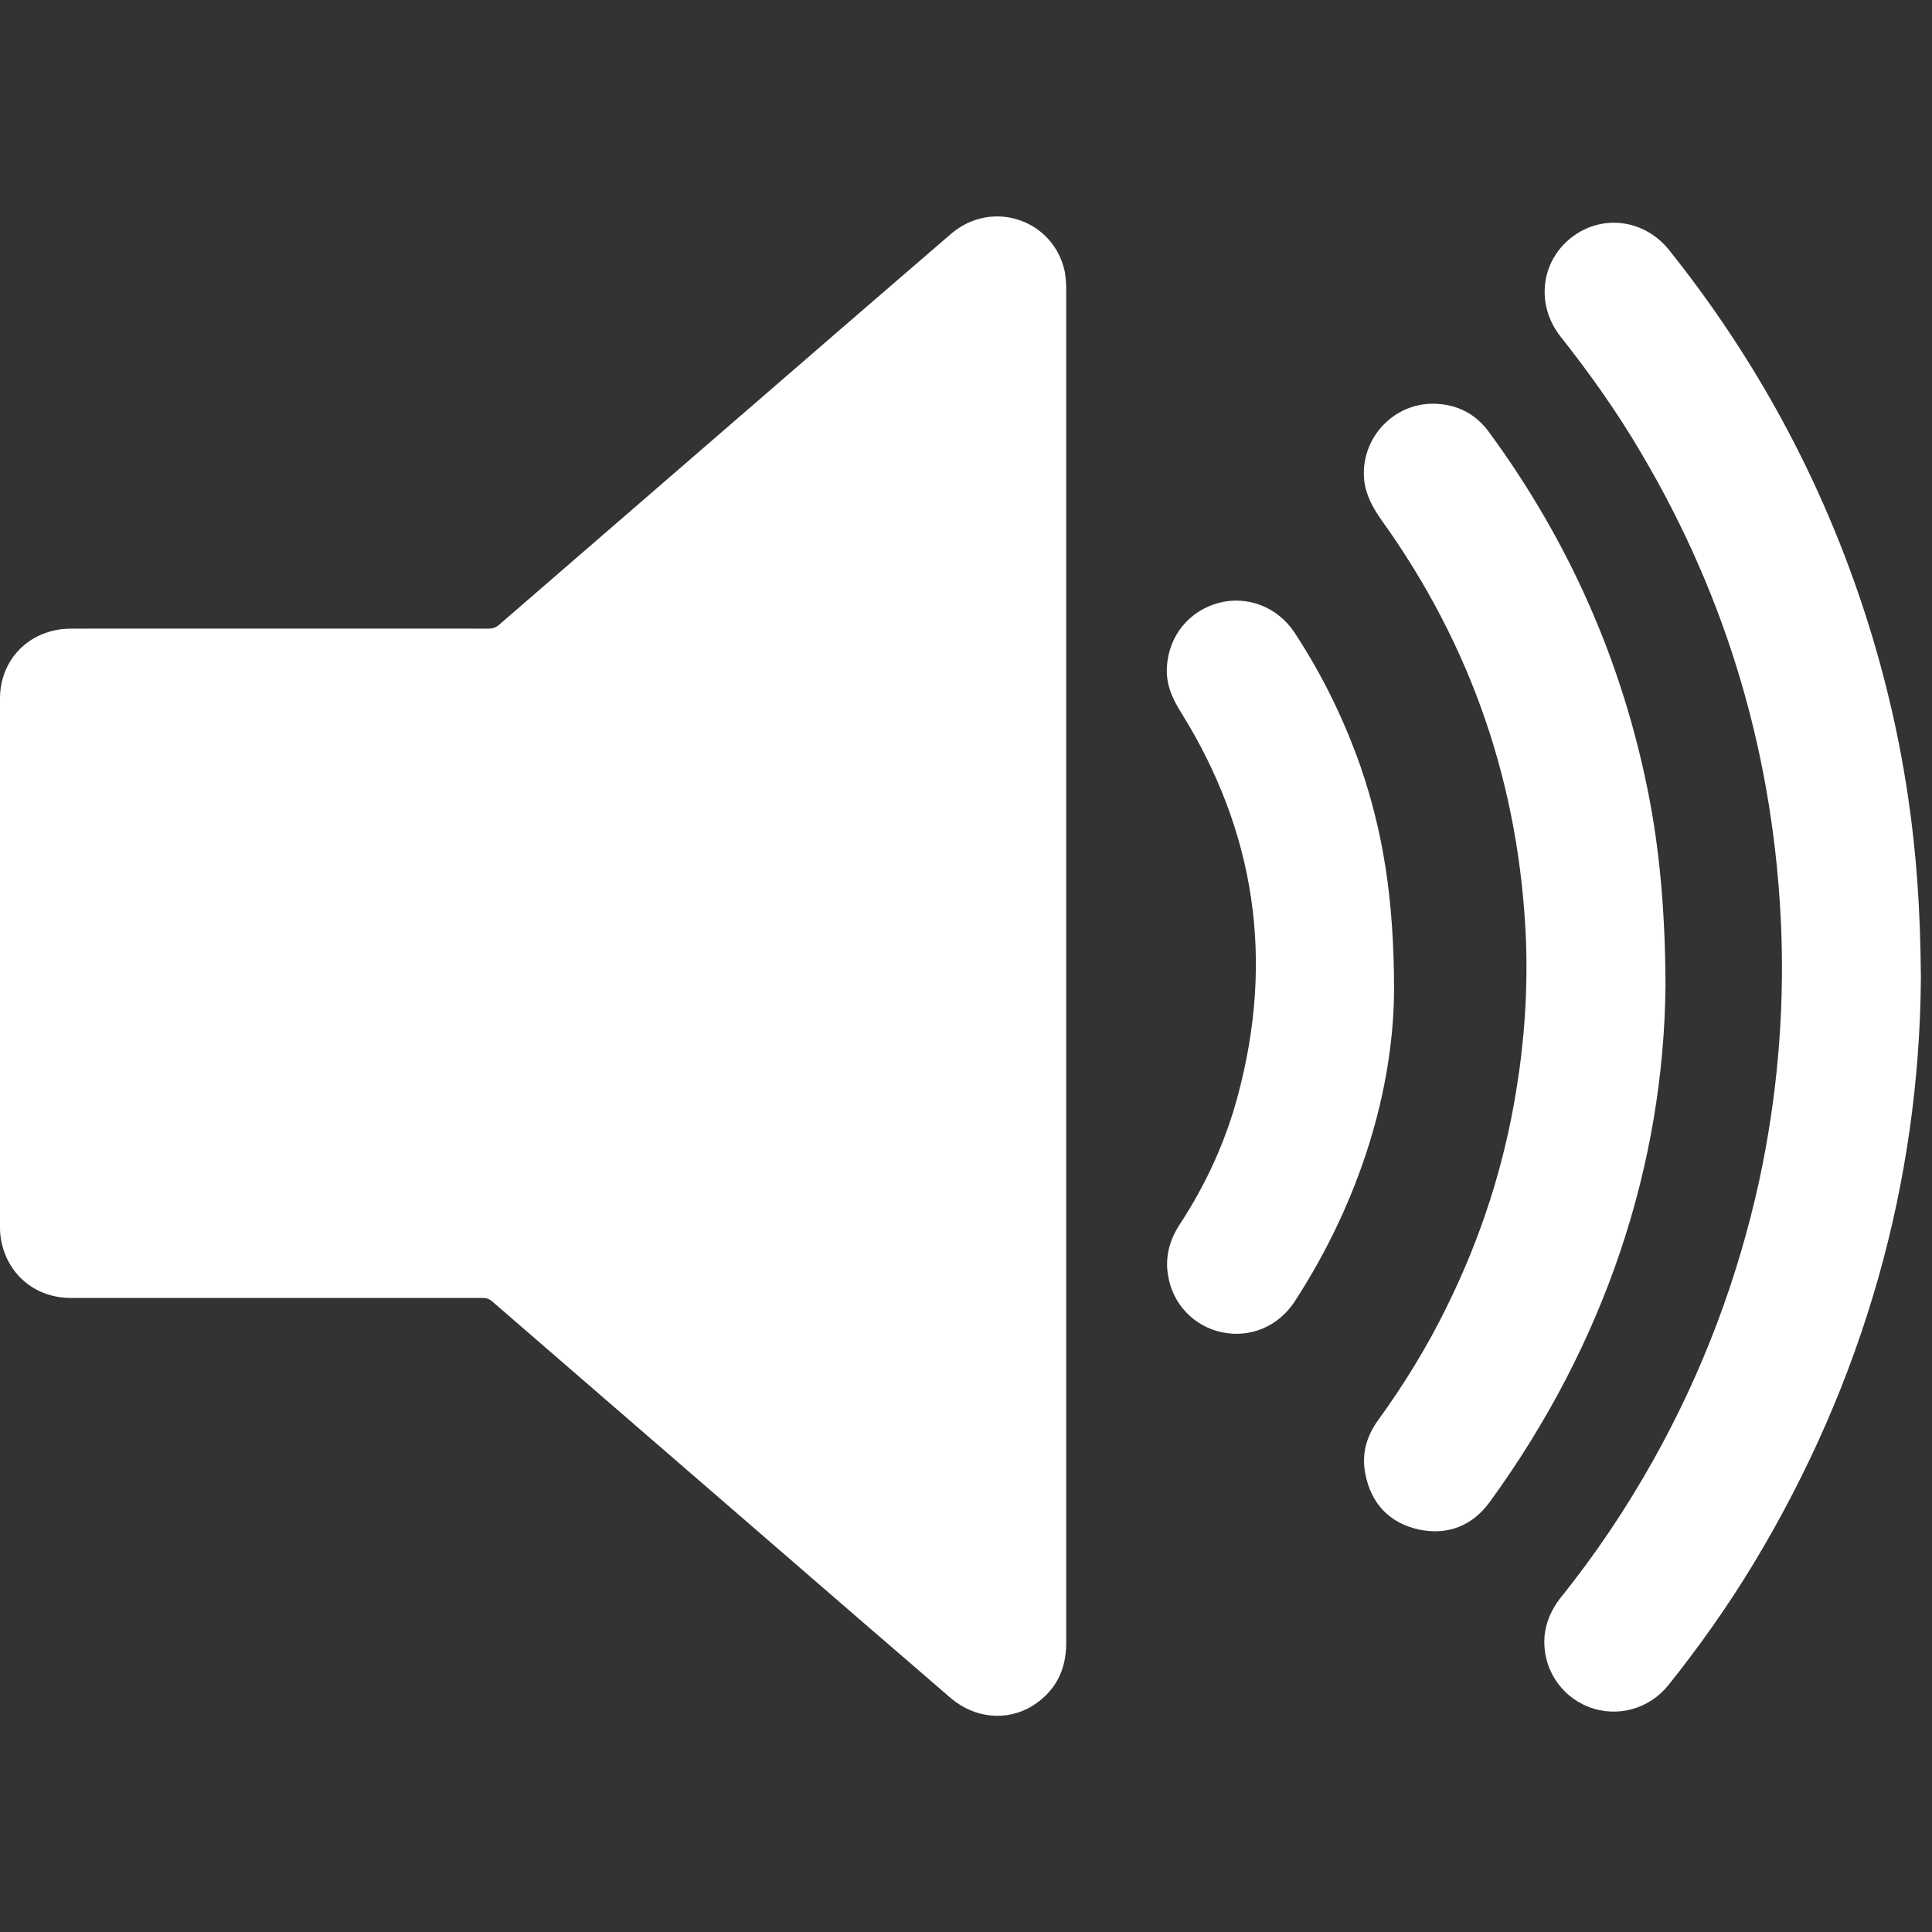
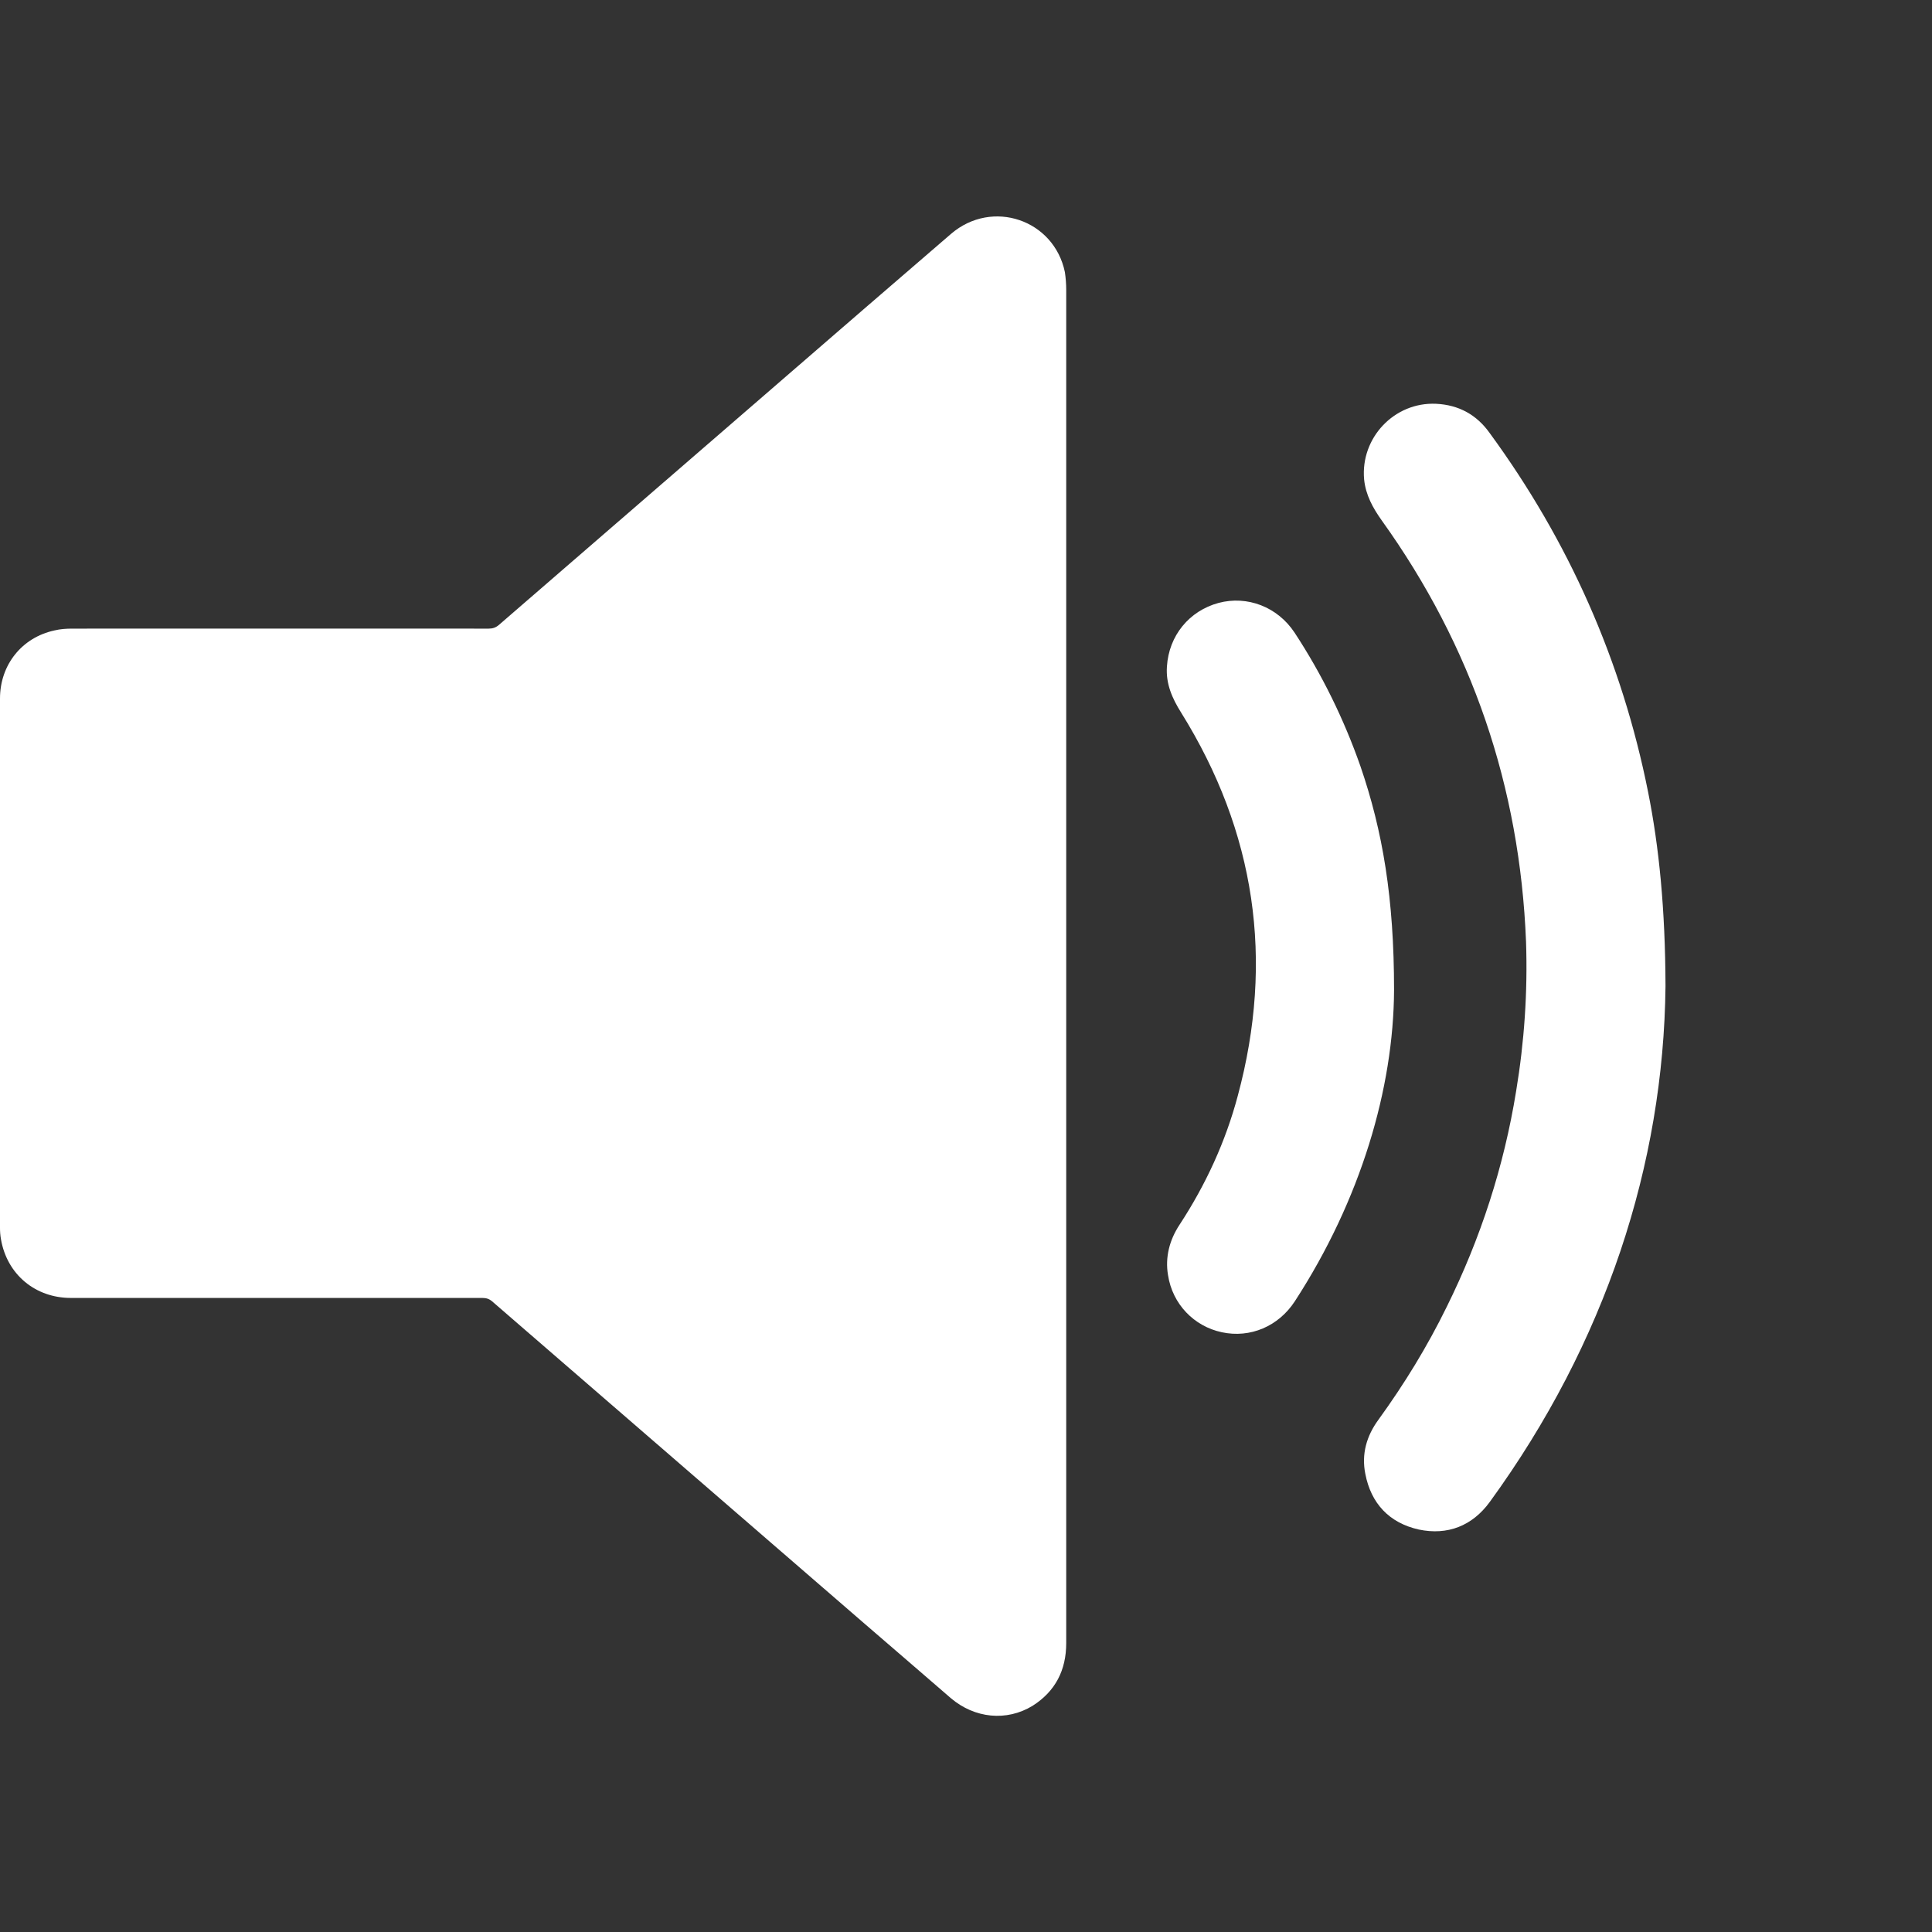
<svg xmlns="http://www.w3.org/2000/svg" version="1.1" id="Layer_1" x="0px" y="0px" width="16px" height="16px" viewBox="0 0 16 16" enable-background="new 0 0 16 16" xml:space="preserve">
  <rect x="0" y="0" width="16" height="16" fill="#333333" stroke="none" />
  <g display="none">
    <path display="inline" fill="#FFFFFF" d="M-25.974,8.975c-0.01,1.637-0.42,3.062-1.203,4.377c-0.196,0.33-0.436,0.699-0.903,0.414   c-0.442-0.27-0.304-0.639-0.099-0.998c1.406-2.453,1.408-4.908,0.014-7.365c-0.202-0.355-0.363-0.732,0.08-1   c0.523-0.315,0.738,0.123,0.951,0.479C-26.371,6.173-25.991,7.575-25.974,8.975z" />
    <path display="inline" fill="#FFFFFF" d="M-28.287,9.095c-0.003,0.876-0.215,1.706-0.58,2.499   c-0.169,0.365-0.436,0.568-0.839,0.371c-0.358-0.174-0.379-0.486-0.226-0.814c0.65-1.389,0.649-2.771-0.006-4.158   c-0.158-0.334-0.104-0.65,0.256-0.804c0.4-0.171,0.66,0.032,0.828,0.406C-28.493,7.391-28.285,8.218-28.287,9.095z" />
    <path display="inline" fill="#FFFFFF" d="M-31.365,9.113c0-1.888-0.008-3.776,0.005-5.664c0.005-0.517-0.089-0.964-0.597-1.202   c-0.534-0.251-0.915,0.058-1.277,0.395c-0.234,0.218-0.496,0.415-0.695,0.662c-1.432,1.785-3.17,2.695-5.557,2.348   c-1.187-0.173-1.859,0.657-1.878,1.9c-0.016,1.023-0.017,2.048,0,3.072c0.021,1.229,0.704,2.056,1.901,1.877   c2.353-0.351,4.061,0.556,5.481,2.299c0.221,0.271,0.506,0.488,0.765,0.729c0.364,0.336,0.749,0.633,1.28,0.369   c0.506-0.252,0.58-0.703,0.576-1.217C-31.372,12.826-31.365,10.971-31.365,9.113z M-32.535,14.566   c-0.812-0.756-1.564-1.369-2.214-2.078c-0.775-0.85-1.662-1.154-2.809-1.125c-2.654,0.068-2.656,0.021-2.654-2.59   c0.001-2.216-0.202-2.091,2.011-1.975c1.597,0.084,2.862-0.31,3.897-1.548c0.479-0.573,1.095-1.032,1.769-1.654   C-32.535,7.328-32.535,10.846-32.535,14.566z" />
  </g>
  <g>
    <path fill="#FFFFFF" d="M8.83,8.002c0,1.869,0,3.736,0,5.605c0,0.225-0.09,0.4-0.279,0.52c-0.215,0.131-0.48,0.104-0.677-0.064   c-0.233-0.201-0.467-0.404-0.701-0.605c-1.033-0.895-2.066-1.787-3.099-2.682c-0.024-0.02-0.048-0.027-0.08-0.027   c-1.136,0-2.271,0-3.407,0c-0.295,0-0.529-0.195-0.579-0.486C0.002,10.23,0,10.199,0,10.17C0,8.707,0,7.246,0,5.785   c0-0.28,0.182-0.506,0.451-0.564C0.5,5.209,0.549,5.206,0.598,5.206c1.15-0.001,2.3,0,3.45,0c0.033,0,0.058-0.009,0.083-0.03   c1.006-0.871,2.013-1.742,3.019-2.613c0.243-0.209,0.485-0.418,0.727-0.627c0.34-0.291,0.852-0.117,0.942,0.318   C8.826,2.302,8.83,2.352,8.83,2.4C8.83,4.268,8.83,6.135,8.83,8.002z" />
-     <path fill="#FFFFFF" d="M15.908,8.098c-0.012,1.686-0.469,3.332-1.385,4.85c-0.213,0.352-0.449,0.686-0.705,1.006   c-0.16,0.201-0.426,0.273-0.662,0.182c-0.238-0.094-0.385-0.328-0.365-0.586c0.012-0.117,0.057-0.219,0.129-0.313   c0.291-0.361,0.549-0.746,0.775-1.15c0.406-0.727,0.697-1.498,0.875-2.313c0.146-0.68,0.207-1.367,0.182-2.063   c-0.055-1.419-0.439-2.742-1.164-3.965c-0.197-0.336-0.424-0.655-0.666-0.961c-0.205-0.262-0.162-0.62,0.092-0.818   c0.252-0.197,0.604-0.152,0.809,0.104c0.668,0.836,1.182,1.756,1.539,2.763c0.203,0.573,0.35,1.159,0.439,1.76   C15.871,7.063,15.904,7.535,15.908,8.098z" />
    <path fill="#FFFFFF" d="M13.793,8.168c-0.016,1.473-0.494,2.949-1.455,4.27c-0.145,0.199-0.35,0.279-0.588,0.229   c-0.246-0.055-0.396-0.217-0.443-0.461c-0.033-0.164,0.01-0.314,0.109-0.449c0.215-0.297,0.404-0.605,0.566-0.936   c0.279-0.564,0.473-1.16,0.574-1.785c0.068-0.41,0.096-0.822,0.082-1.237c-0.051-1.282-0.447-2.446-1.195-3.489   c-0.074-0.104-0.133-0.211-0.146-0.34c-0.031-0.344,0.25-0.642,0.596-0.626c0.188,0.009,0.336,0.091,0.443,0.241   c0.656,0.896,1.096,1.887,1.313,2.975C13.74,7.016,13.791,7.529,13.793,8.168z" />
    <path fill="#FFFFFF" d="M11.545,8.199c-0.004,0.813-0.275,1.736-0.822,2.578c-0.135,0.207-0.369,0.307-0.605,0.256   c-0.229-0.049-0.408-0.232-0.445-0.473c-0.025-0.148,0.012-0.291,0.096-0.418c0.217-0.332,0.381-0.688,0.482-1.068   c0.303-1.125,0.146-2.184-0.469-3.172C9.707,5.783,9.654,5.662,9.664,5.52c0.016-0.256,0.184-0.461,0.428-0.527   c0.238-0.063,0.488,0.033,0.629,0.246c0.227,0.346,0.408,0.715,0.545,1.105C11.451,6.882,11.545,7.438,11.545,8.199z" />
  </g>
</svg>